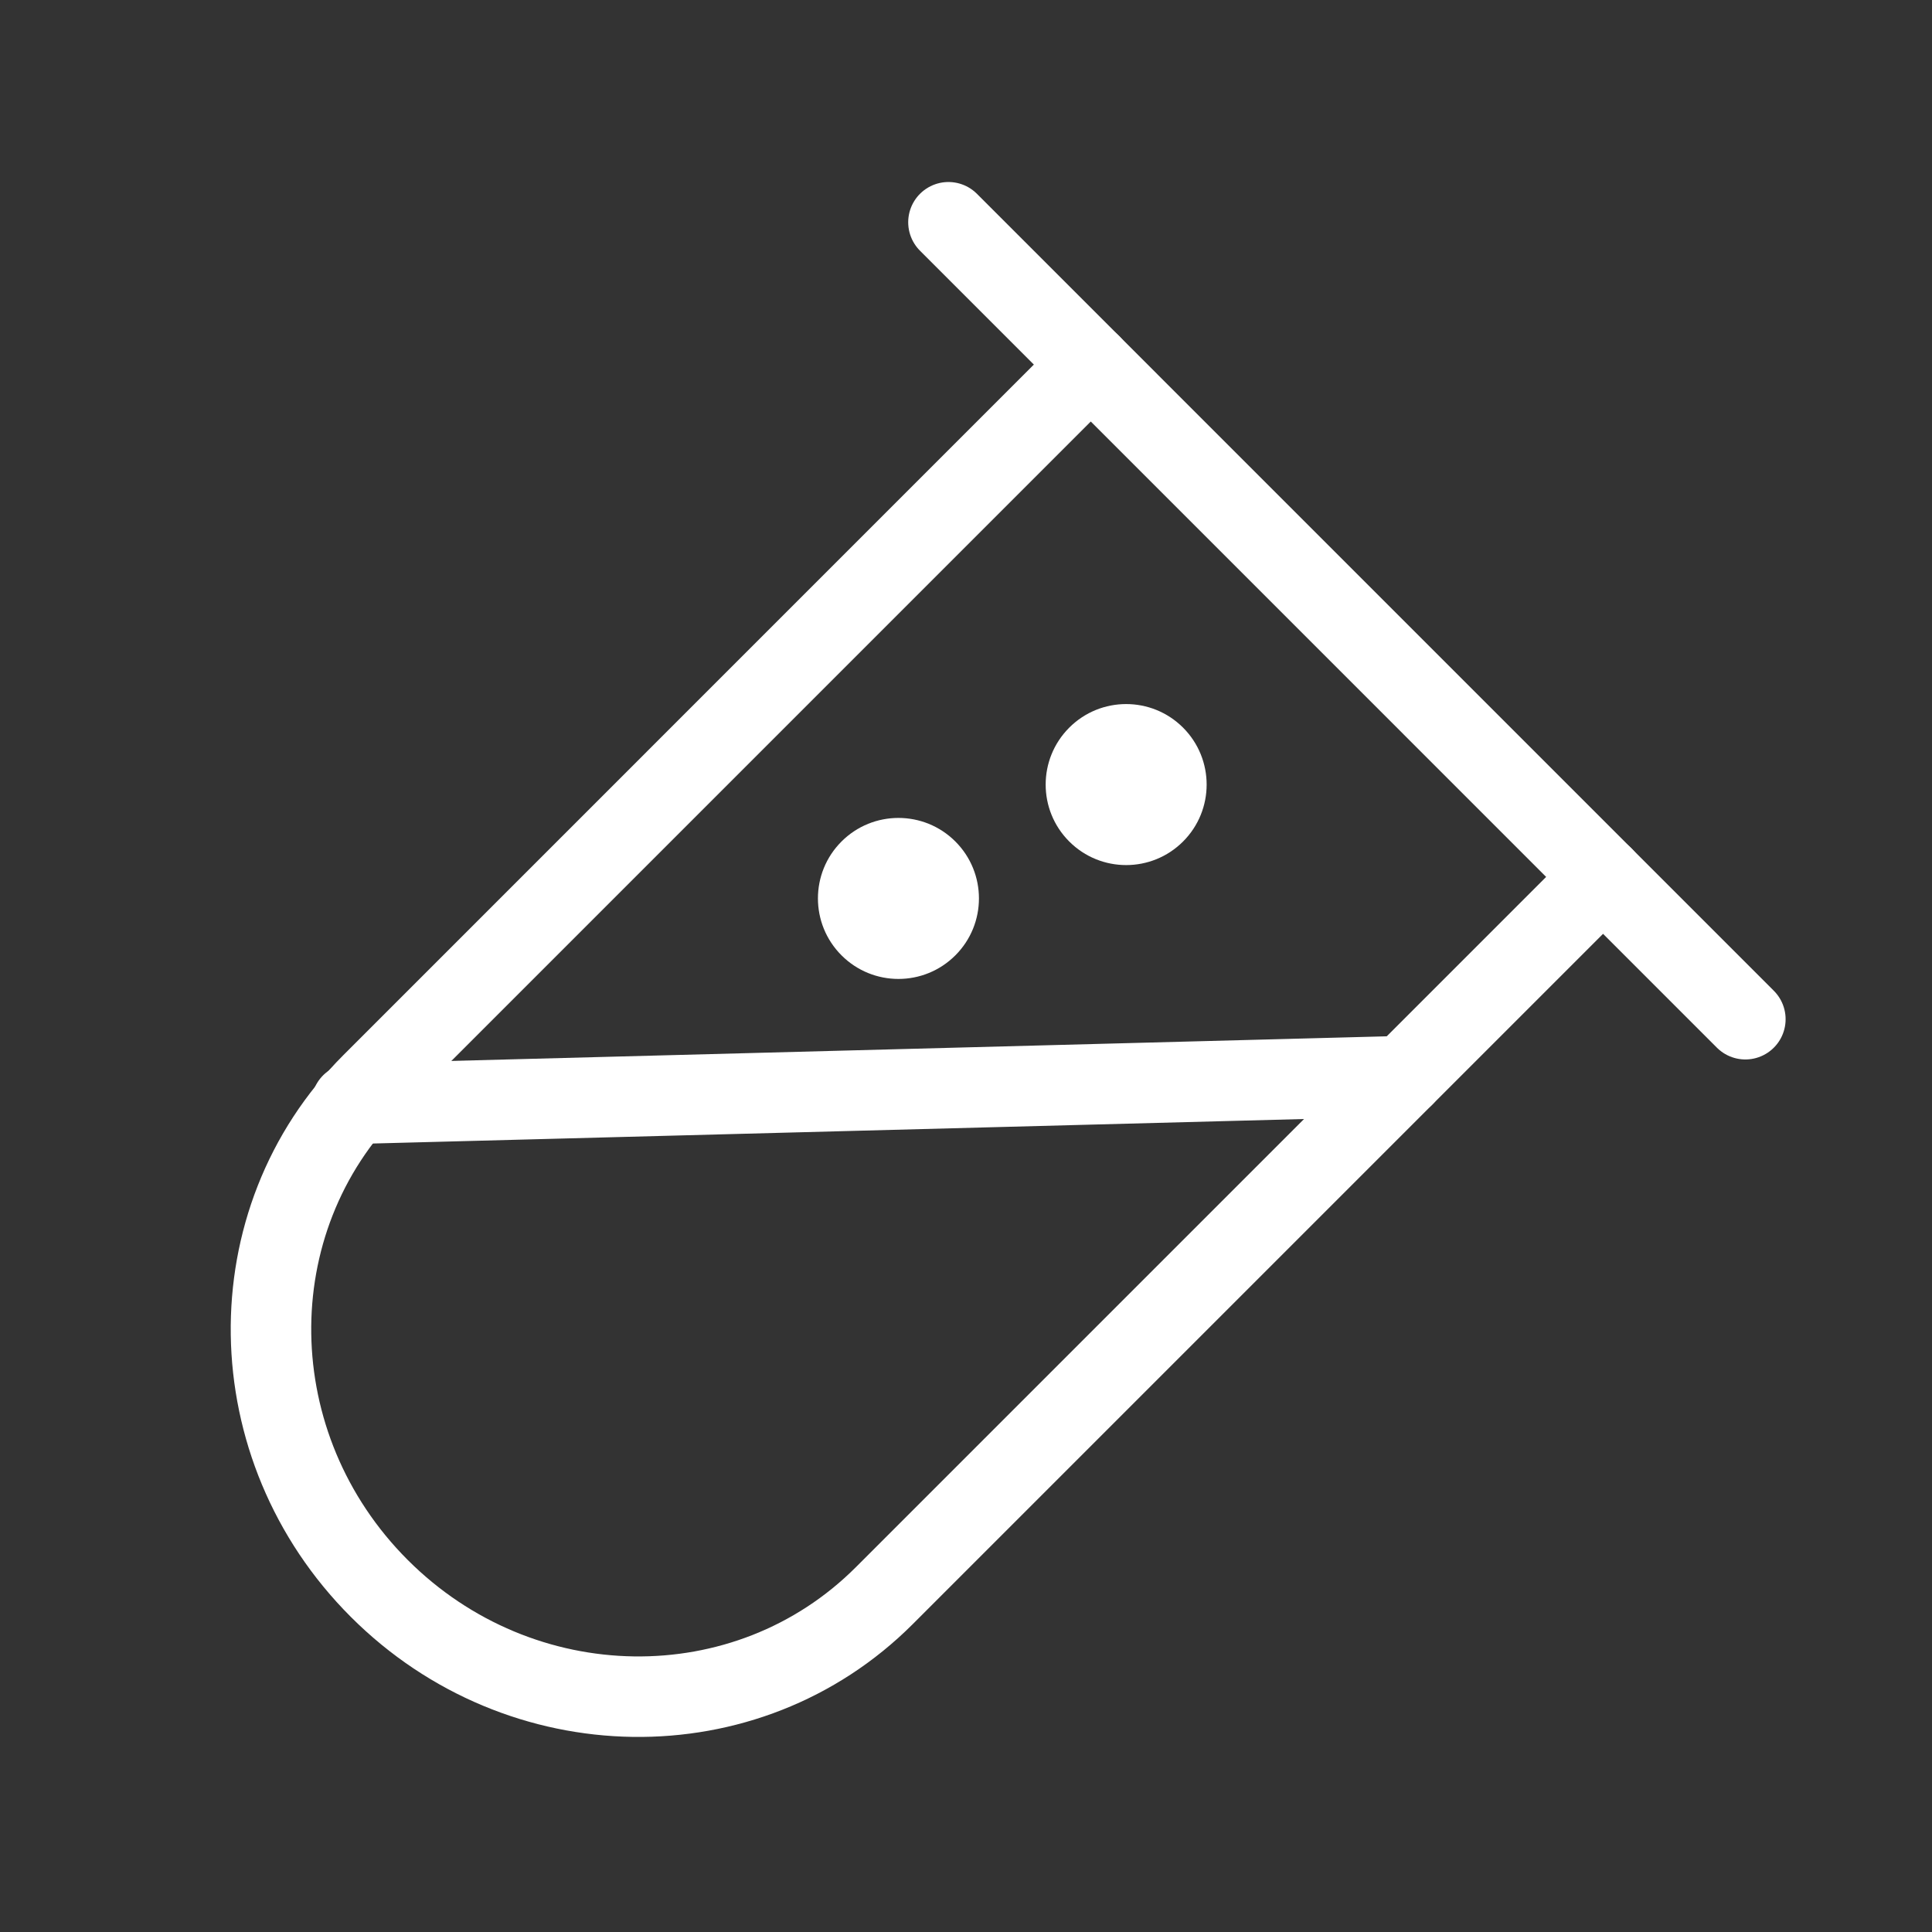
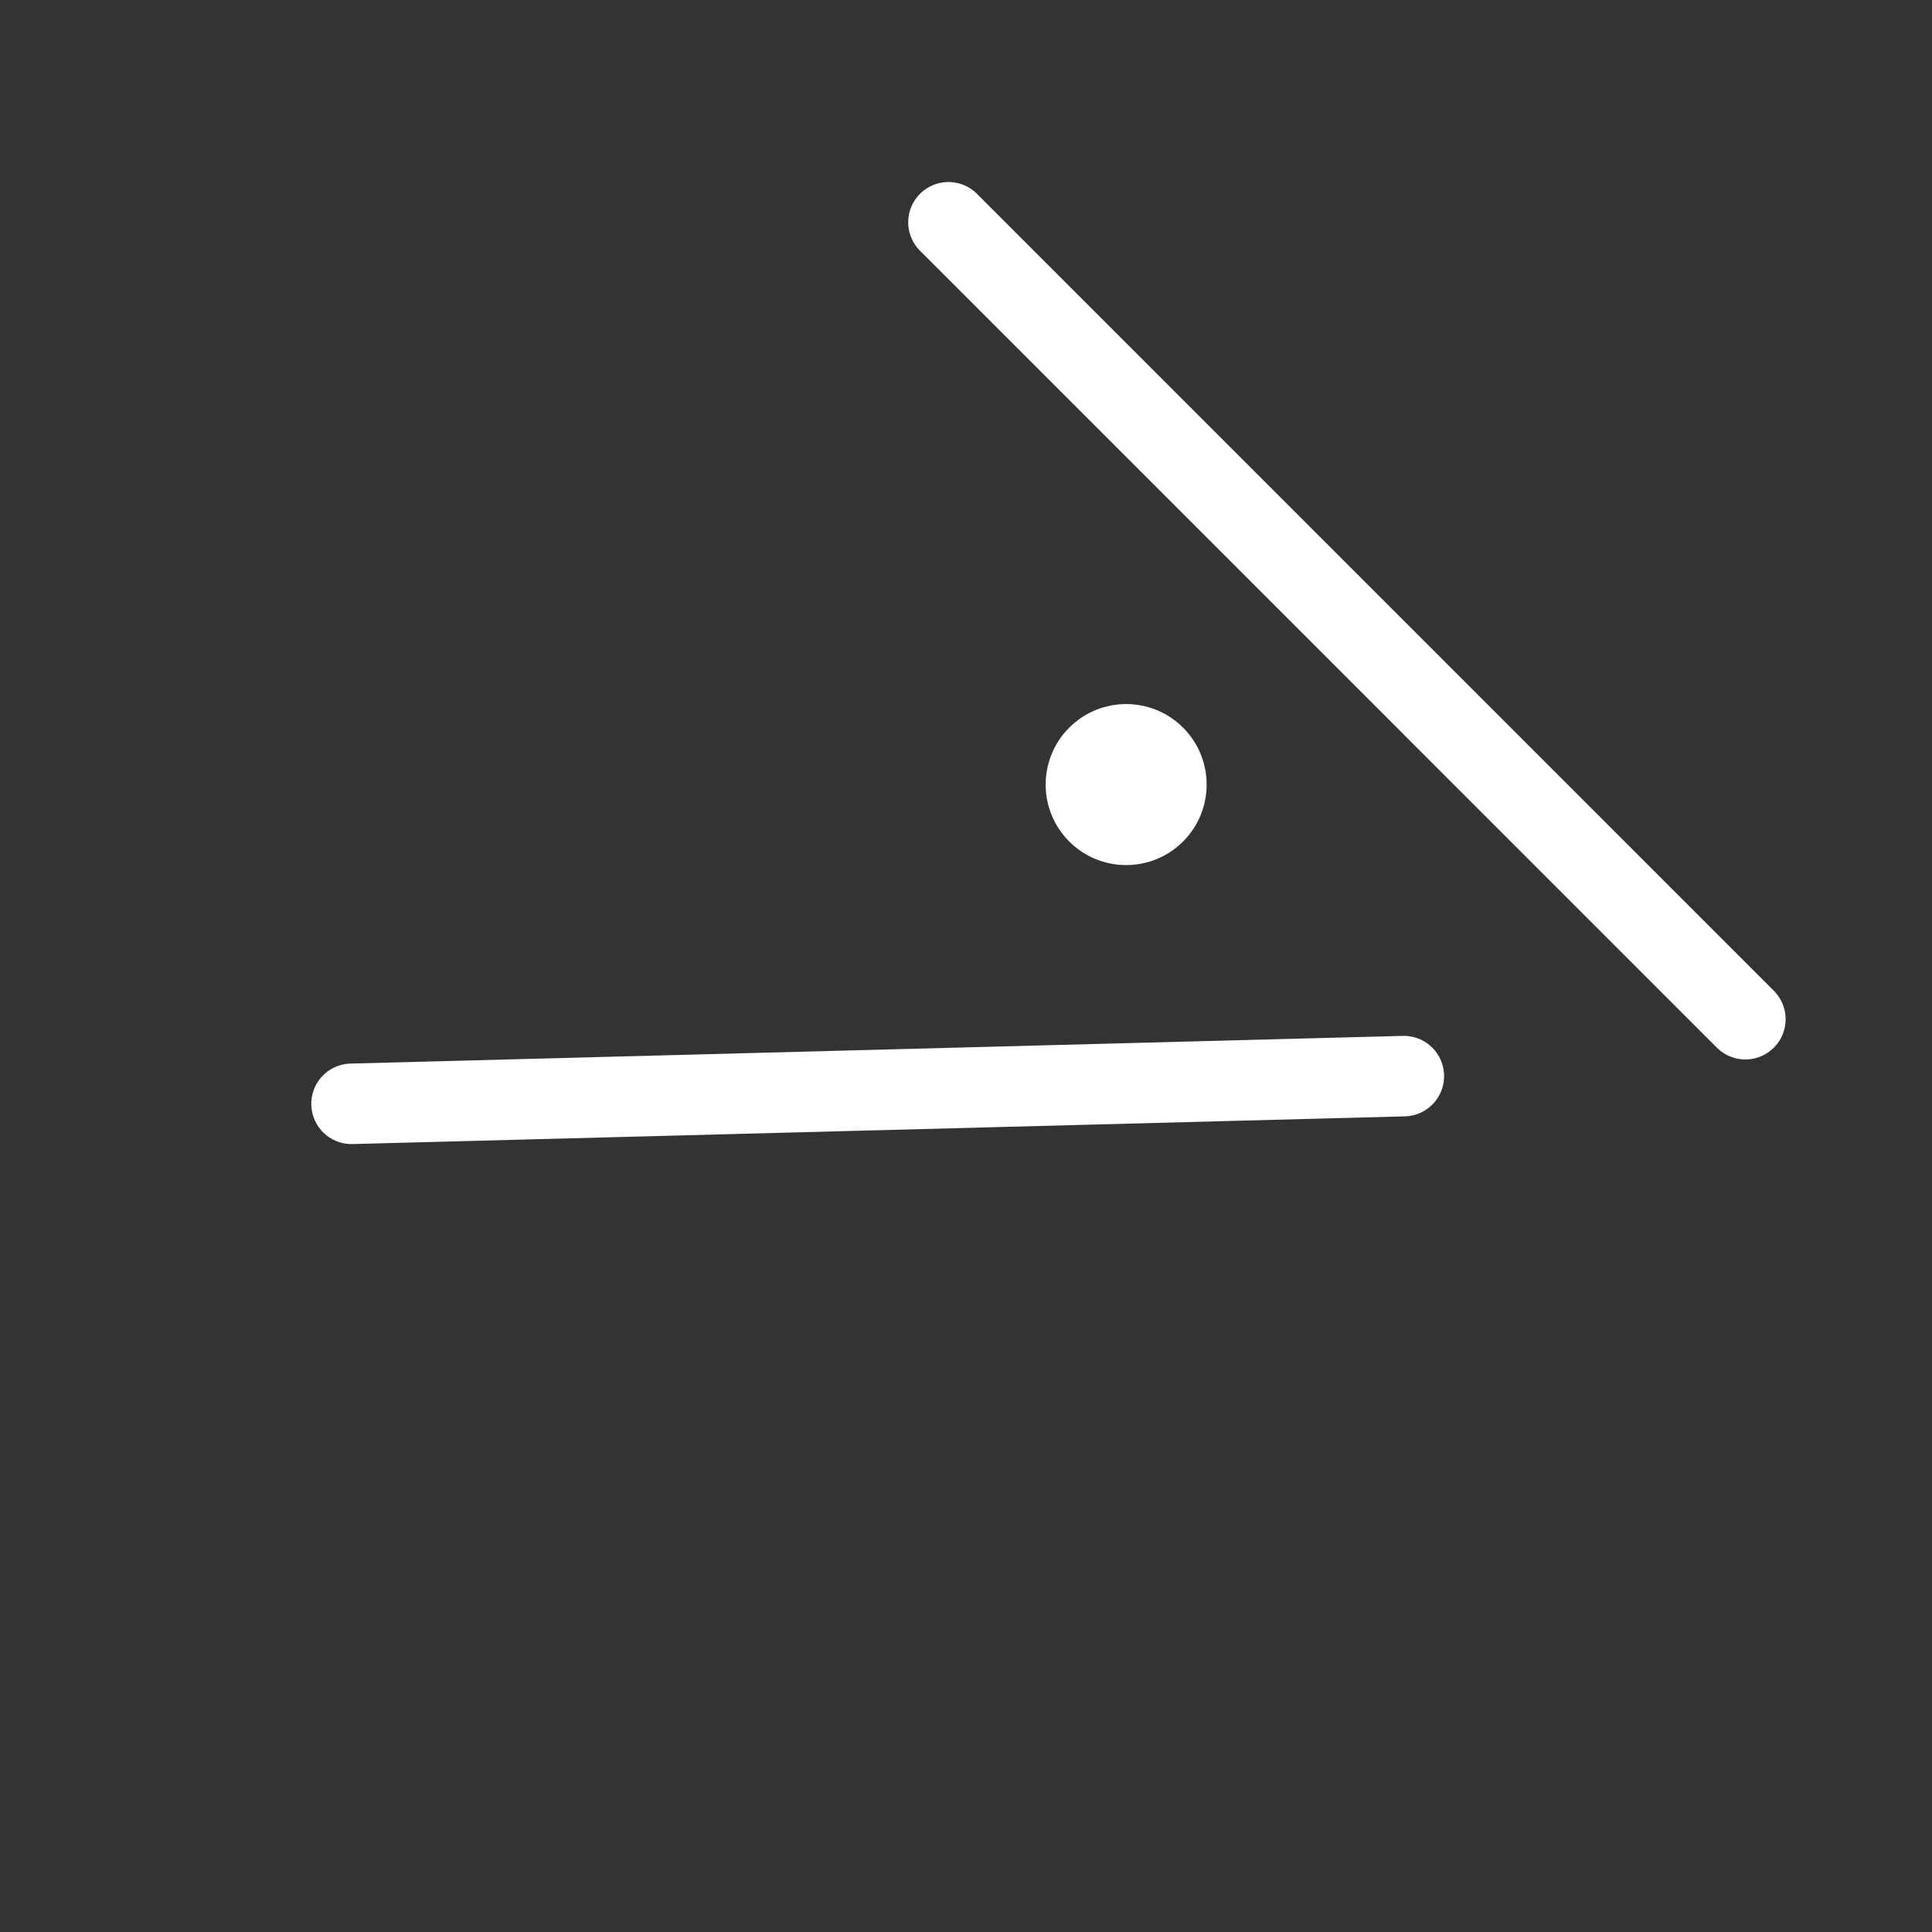
<svg xmlns="http://www.w3.org/2000/svg" width="32" height="32" viewBox="0 0 48 48" fill="none">
  <rect x="0" y="0" width="48" height="48" fill="#333333" stroke="none" />
  <path fill-rule="evenodd" clip-rule="evenodd" d="M39.828 21.786L21.969 39.645C18.554 43.06 12.937 42.978 9.423 39.464C5.908 35.949 5.826 30.332 9.241 26.918L27.1 9.058" fill="none" />
-   <path d="M39.828 21.786L21.969 39.645C18.554 43.06 12.937 42.978 9.423 39.464C5.908 35.949 5.826 30.332 9.241 26.918L27.1 9.058" stroke="#ffffff" stroke-width="2" stroke-linecap="round" />
  <path d="M8.734 27.424L34.878 26.736" stroke="#ffffff" stroke-width="2" stroke-linecap="round" />
-   <path d="M29.393 20.907C30.174 20.126 30.174 18.86 29.393 18.078C28.612 17.297 27.346 17.297 26.565 18.078C25.784 18.86 25.784 20.126 26.565 20.907C27.346 21.688 28.612 21.688 29.393 20.907Z" fill="#ffffff" />
-   <path d="M23.736 23.735C24.517 22.954 24.517 21.688 23.736 20.907C22.955 20.126 21.688 20.126 20.907 20.907C20.126 21.688 20.126 22.954 20.907 23.735C21.688 24.517 22.955 24.517 23.736 23.735Z" fill="#ffffff" />
+   <path d="M29.393 20.907C30.174 20.126 30.174 18.86 29.393 18.078C28.612 17.297 27.346 17.297 26.565 18.078C25.784 18.86 25.784 20.126 26.565 20.907C27.346 21.688 28.612 21.688 29.393 20.907" fill="#ffffff" />
  <path d="M23.564 5.522L43.363 25.322" stroke="#ffffff" stroke-width="2" stroke-linecap="round" />
</svg>